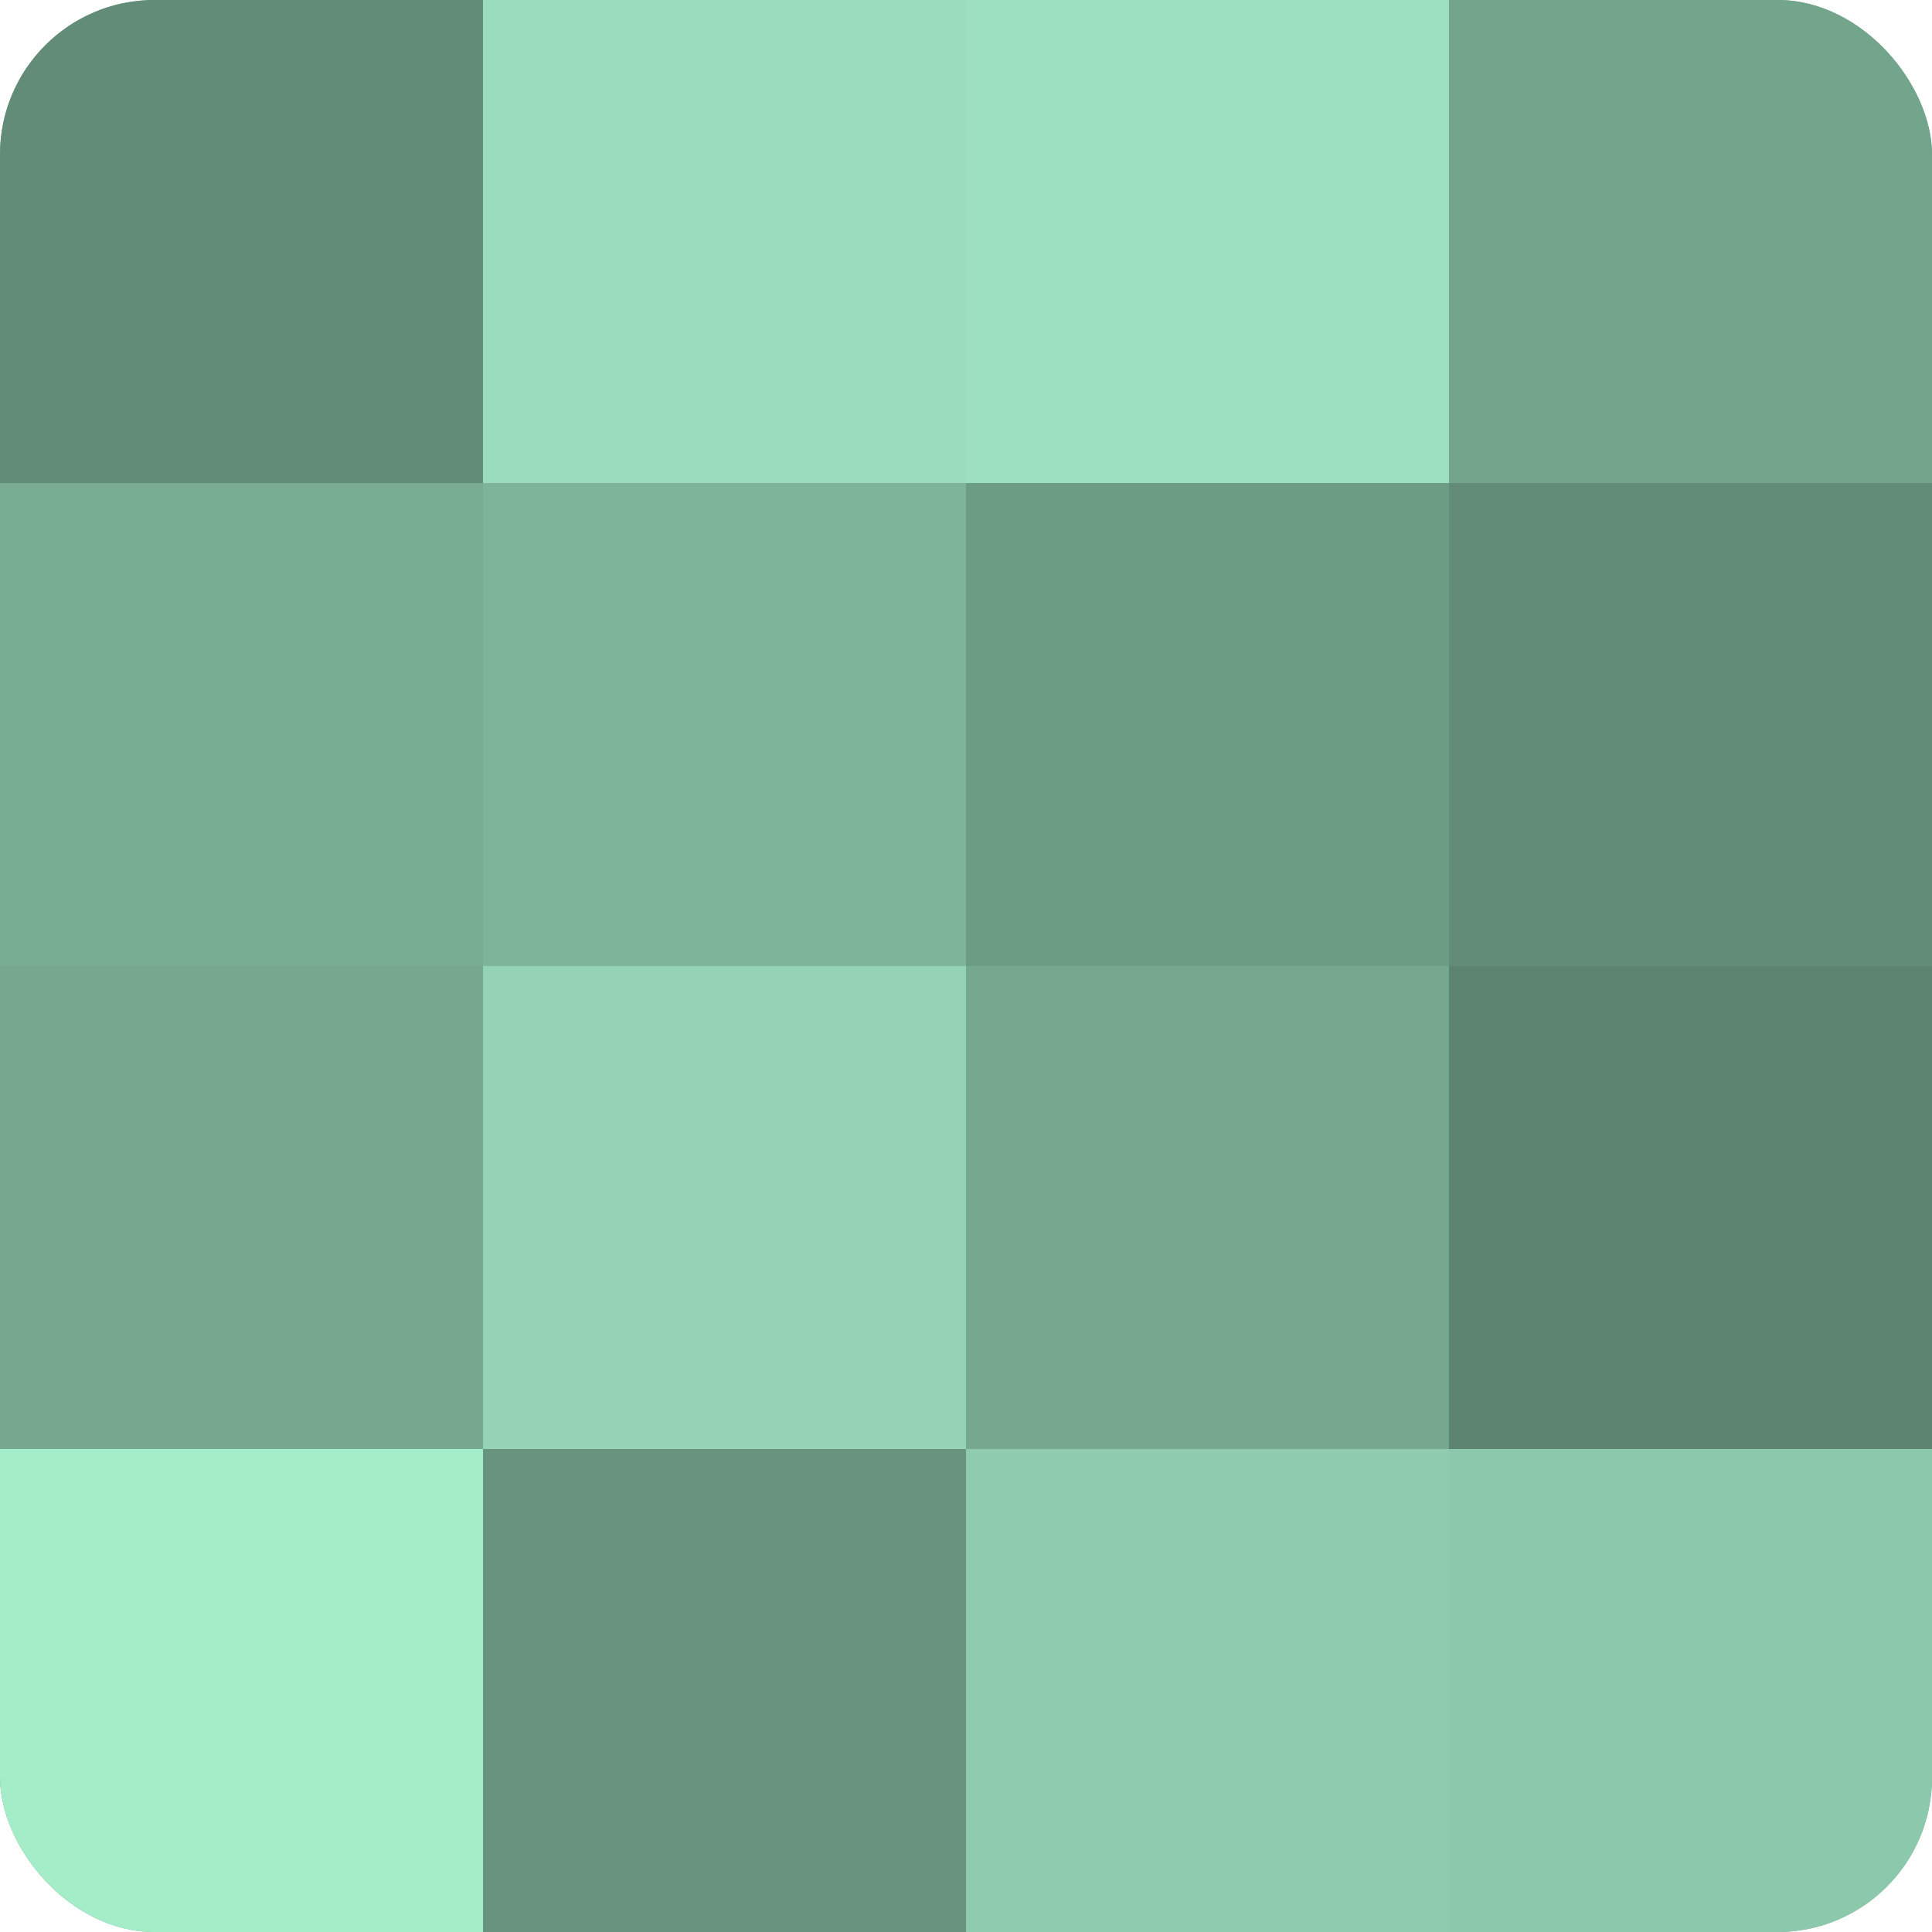
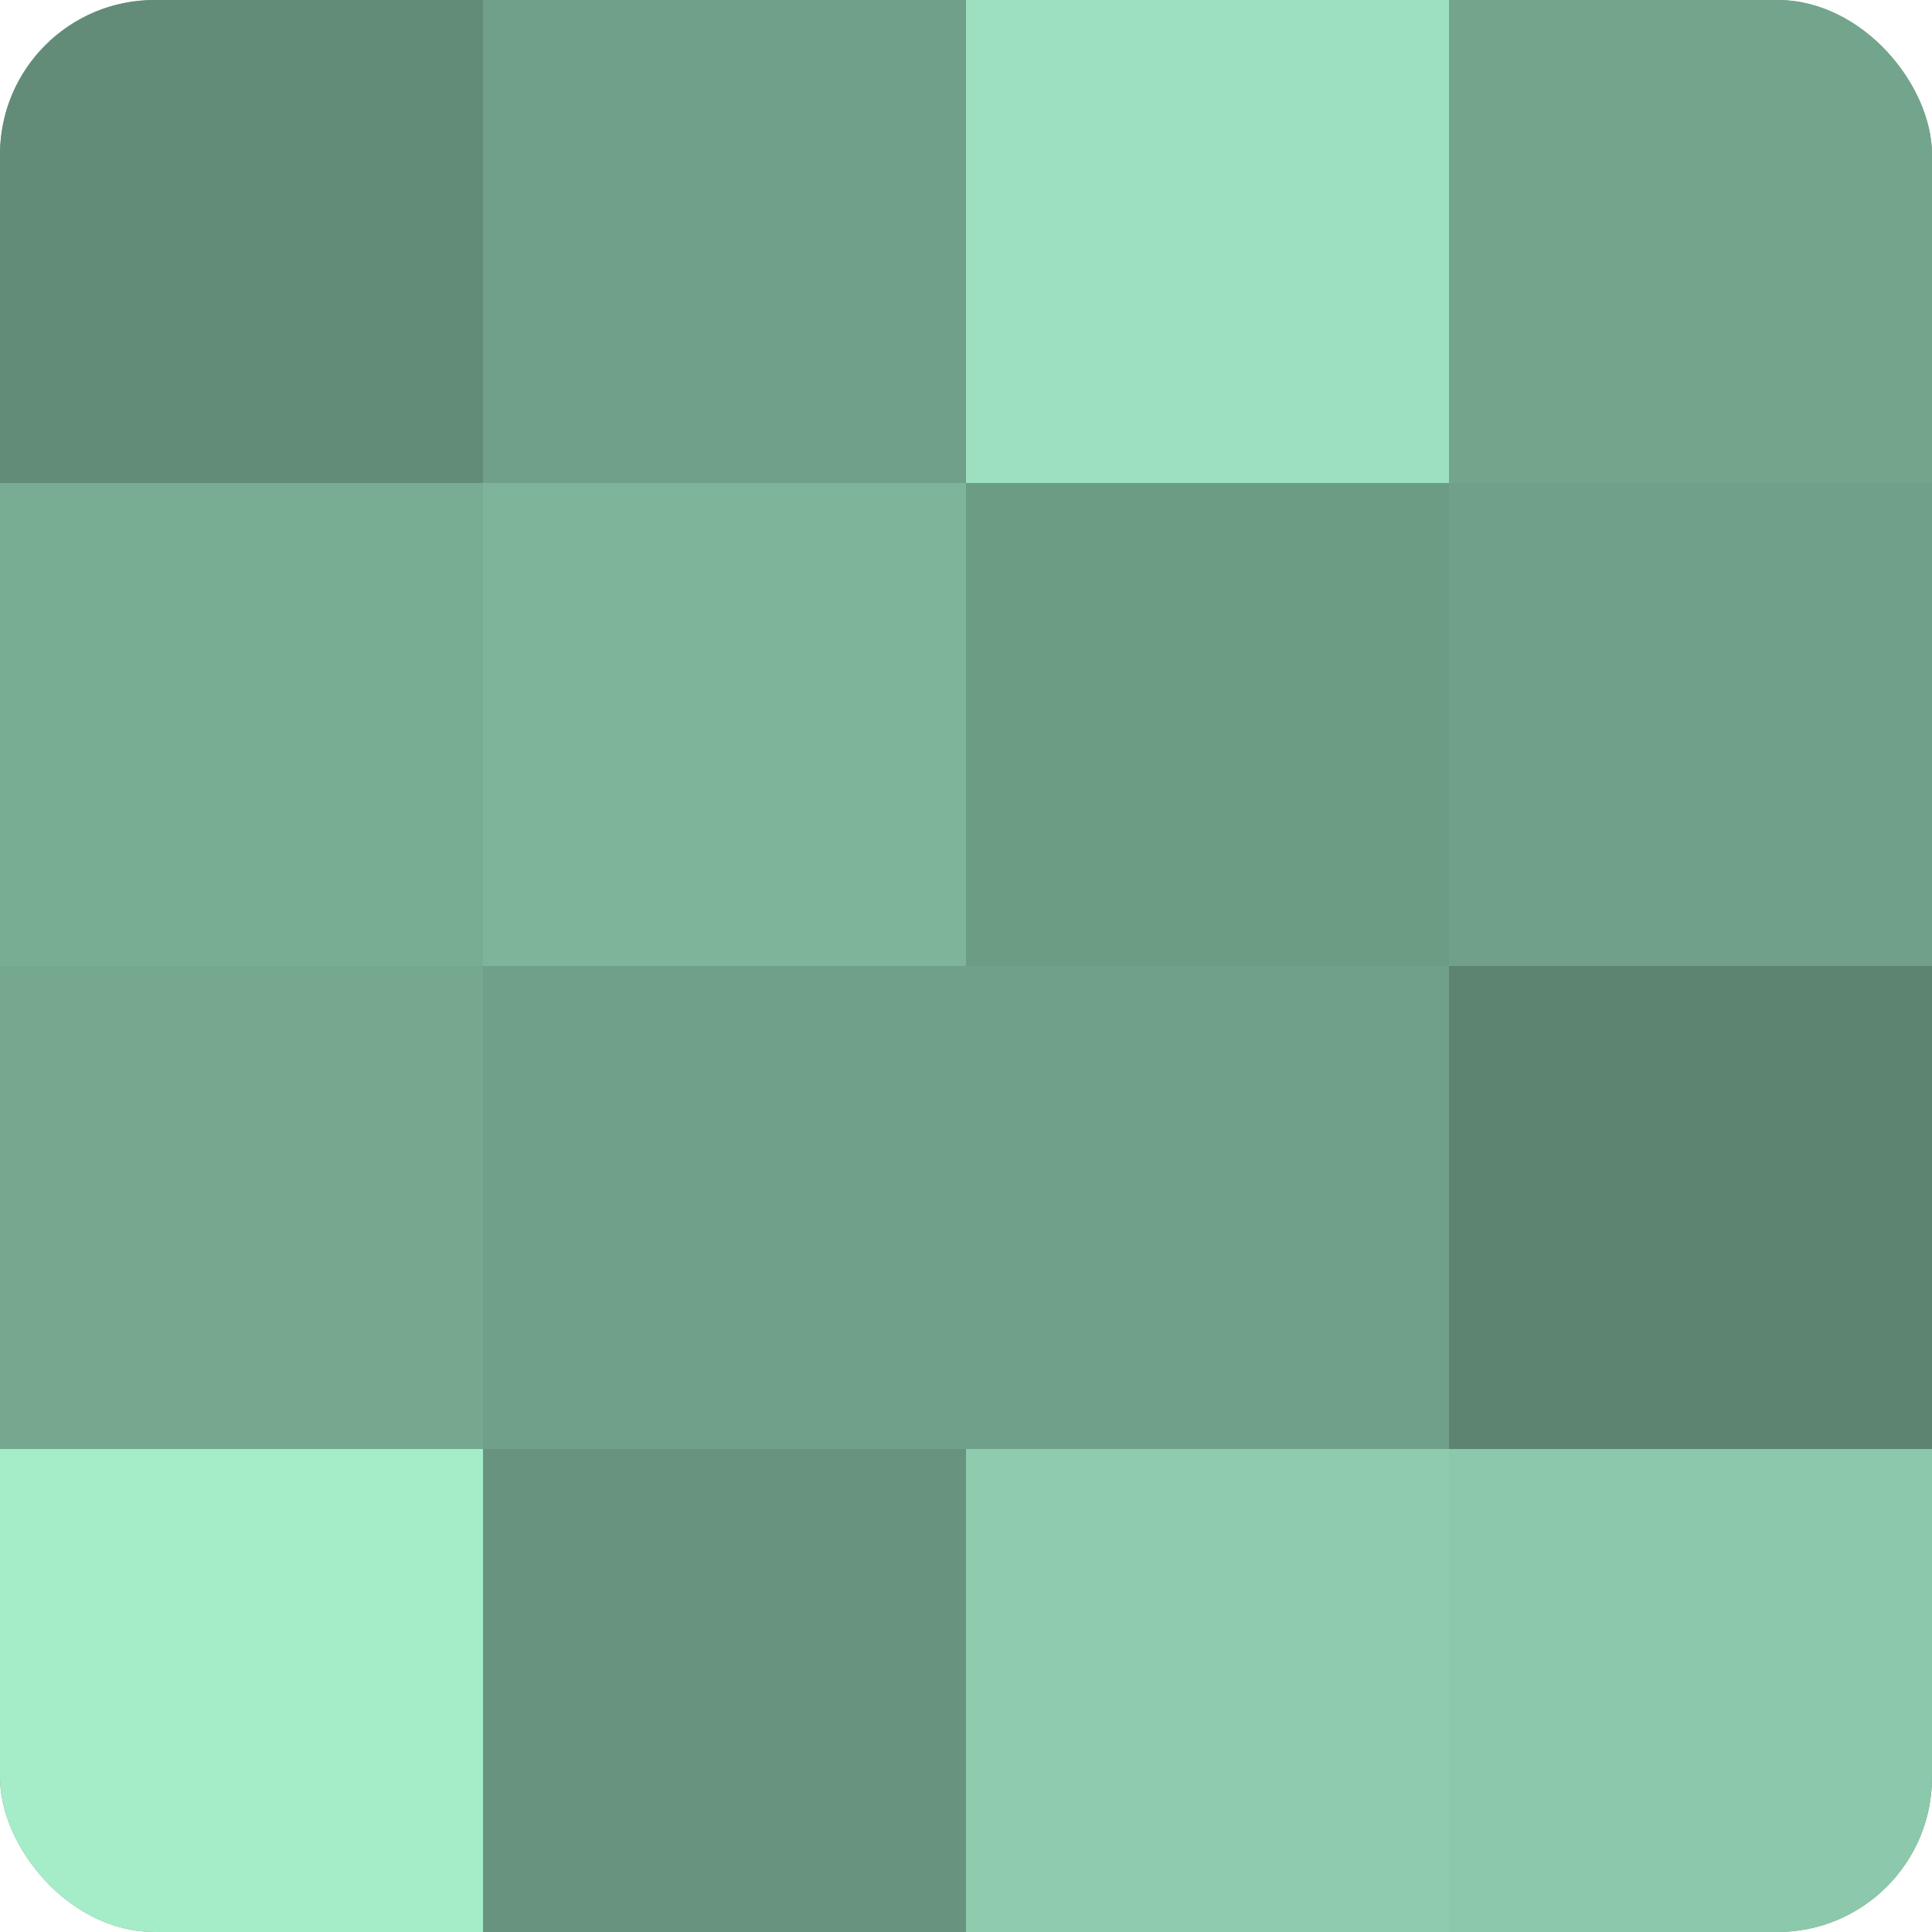
<svg xmlns="http://www.w3.org/2000/svg" width="80" height="80" viewBox="0 0 100 100" preserveAspectRatio="xMidYMid meet">
  <defs>
    <clipPath id="c" width="100" height="100">
      <rect width="100" height="100" rx="8" ry="8" />
    </clipPath>
  </defs>
  <g clip-path="url(#c)">
    <rect width="100" height="100" fill="#70a089" />
    <rect width="25" height="25" fill="#628c78" />
    <rect y="25" width="25" height="25" fill="#78ac93" />
    <rect y="50" width="25" height="25" fill="#76a890" />
    <rect y="75" width="25" height="25" fill="#a5ecc9" />
-     <rect x="25" width="25" height="25" fill="#9adcbc" />
    <rect x="25" y="25" width="25" height="25" fill="#7eb49a" />
-     <rect x="25" y="50" width="25" height="25" fill="#94d4b5" />
    <rect x="25" y="75" width="25" height="25" fill="#68947f" />
    <rect x="50" width="25" height="25" fill="#9de0bf" />
    <rect x="50" y="25" width="25" height="25" fill="#6d9c85" />
-     <rect x="50" y="50" width="25" height="25" fill="#76a890" />
    <rect x="50" y="75" width="25" height="25" fill="#8fccae" />
    <rect x="75" width="25" height="25" fill="#73a48c" />
-     <rect x="75" y="25" width="25" height="25" fill="#628c78" />
    <rect x="75" y="50" width="25" height="25" fill="#5d8471" />
    <rect x="75" y="75" width="25" height="25" fill="#8cc8ab" />
  </g>
</svg>